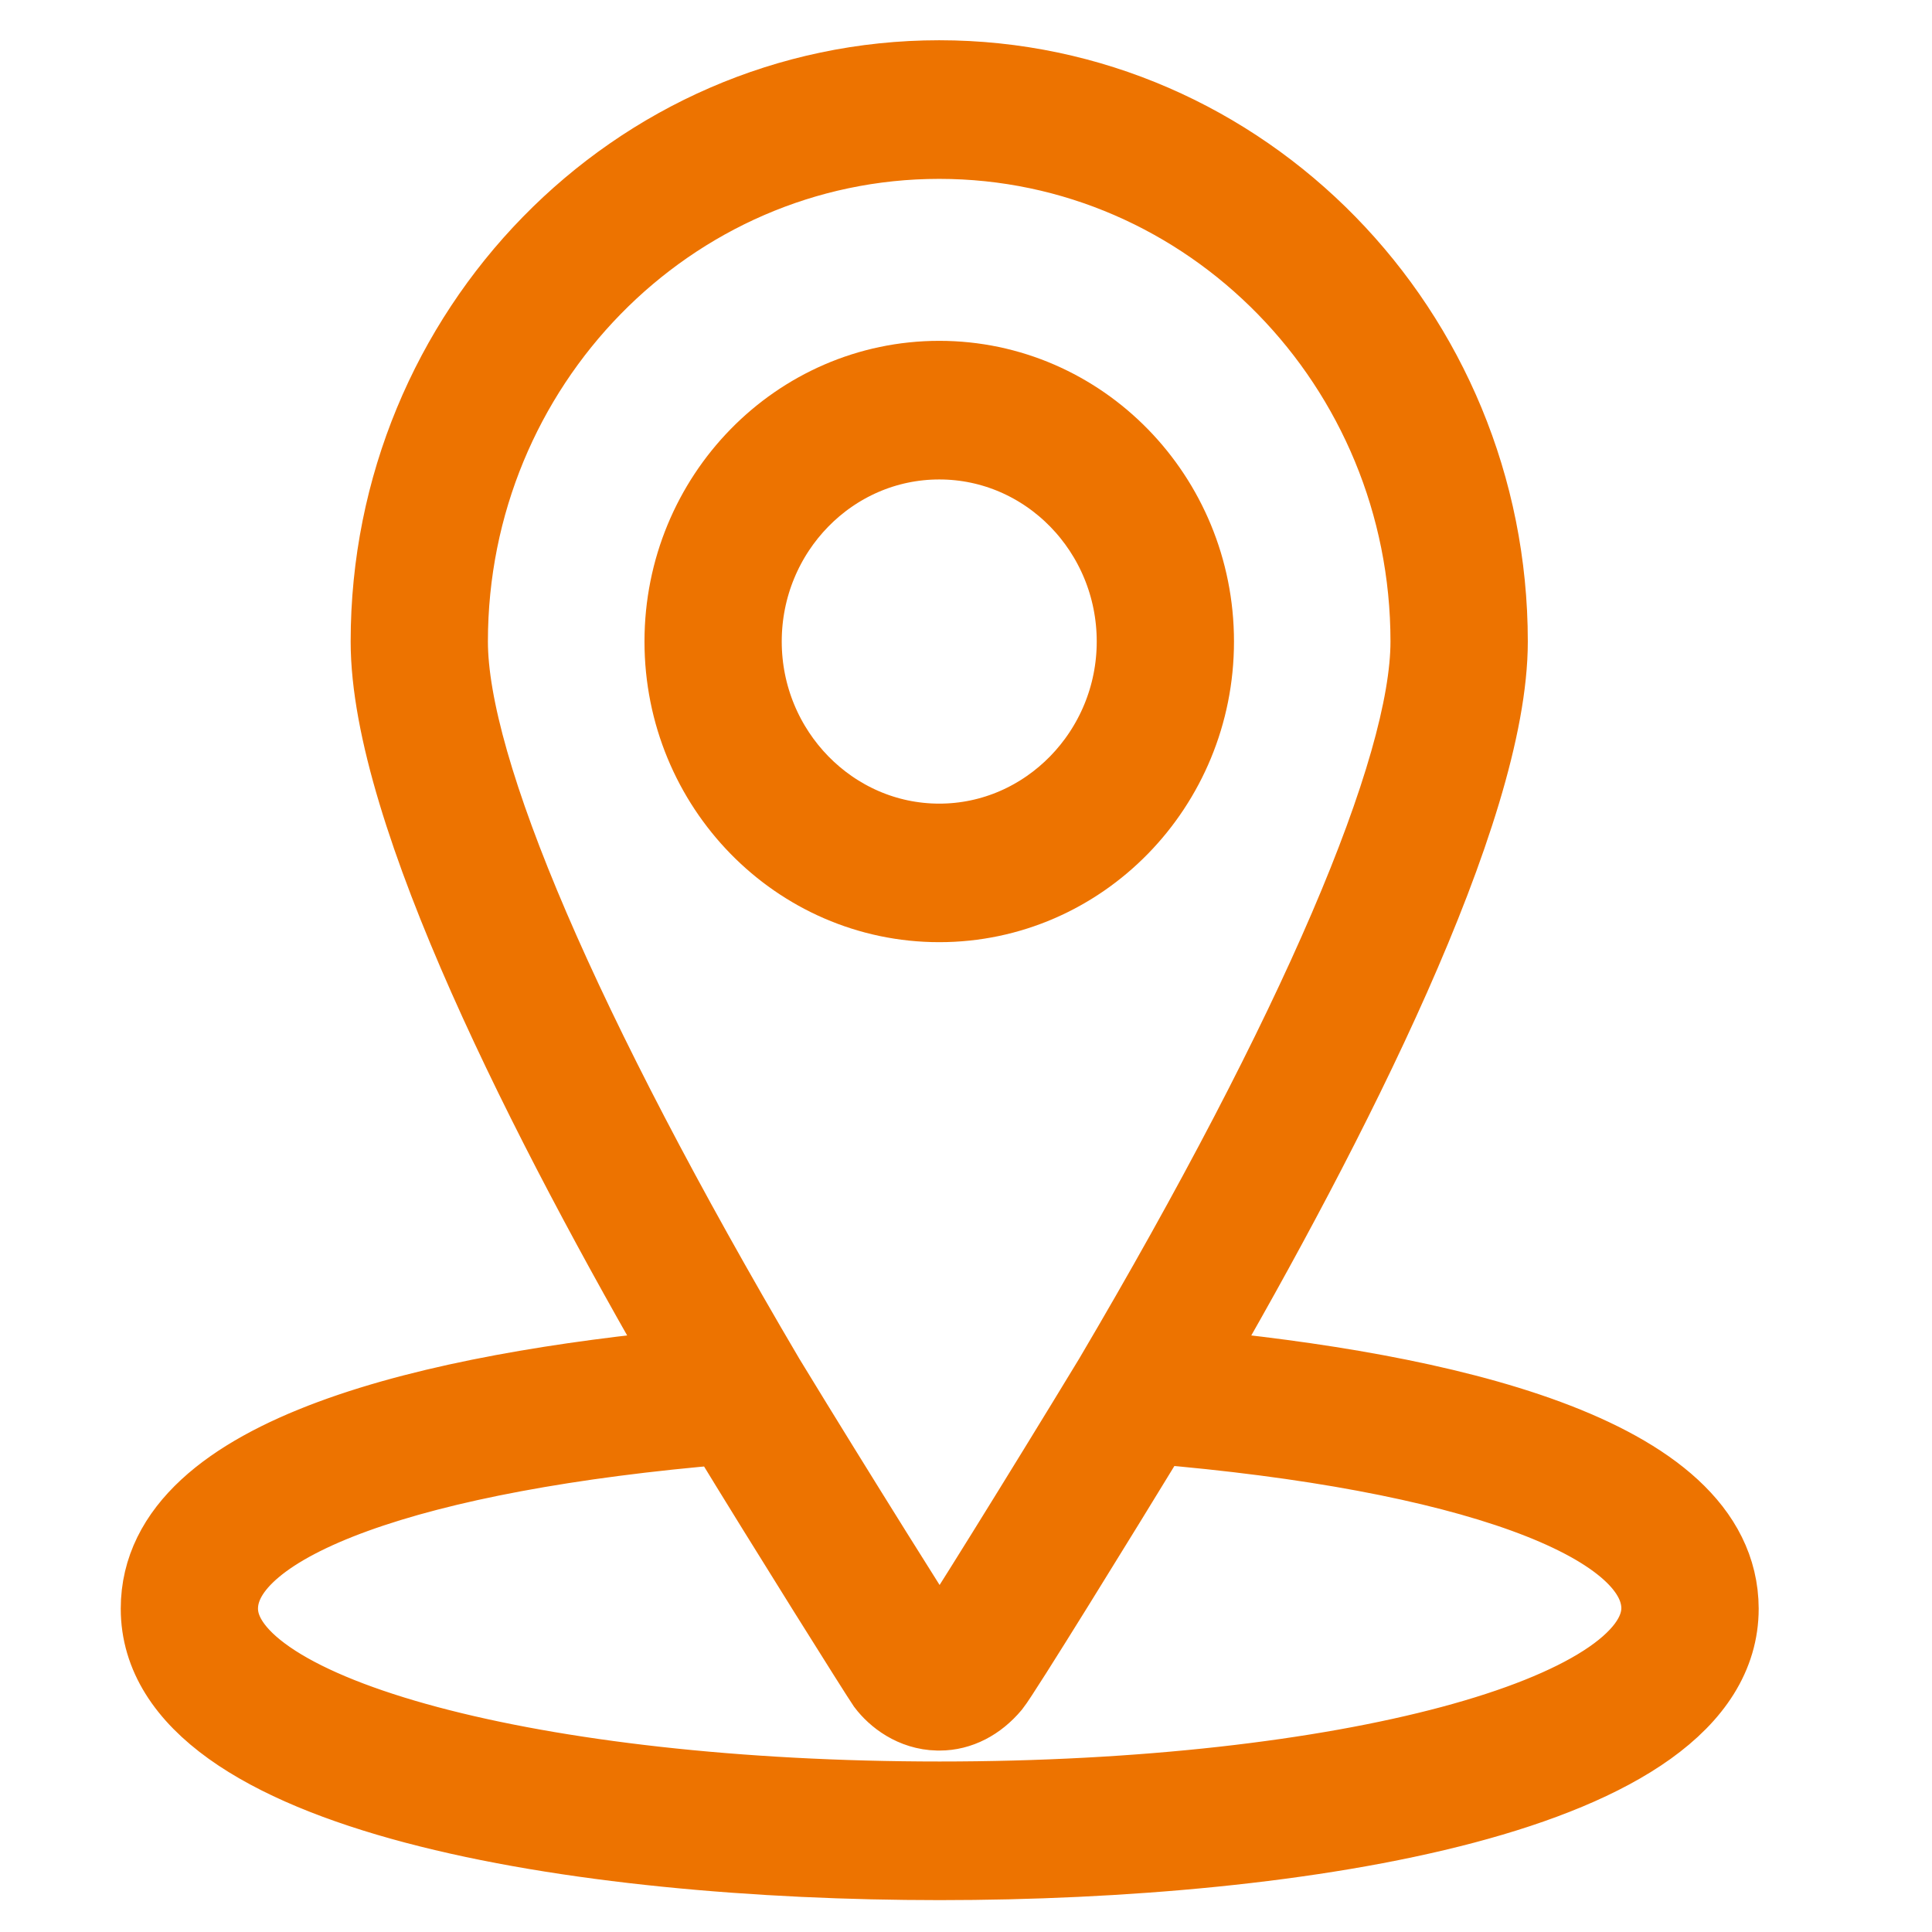
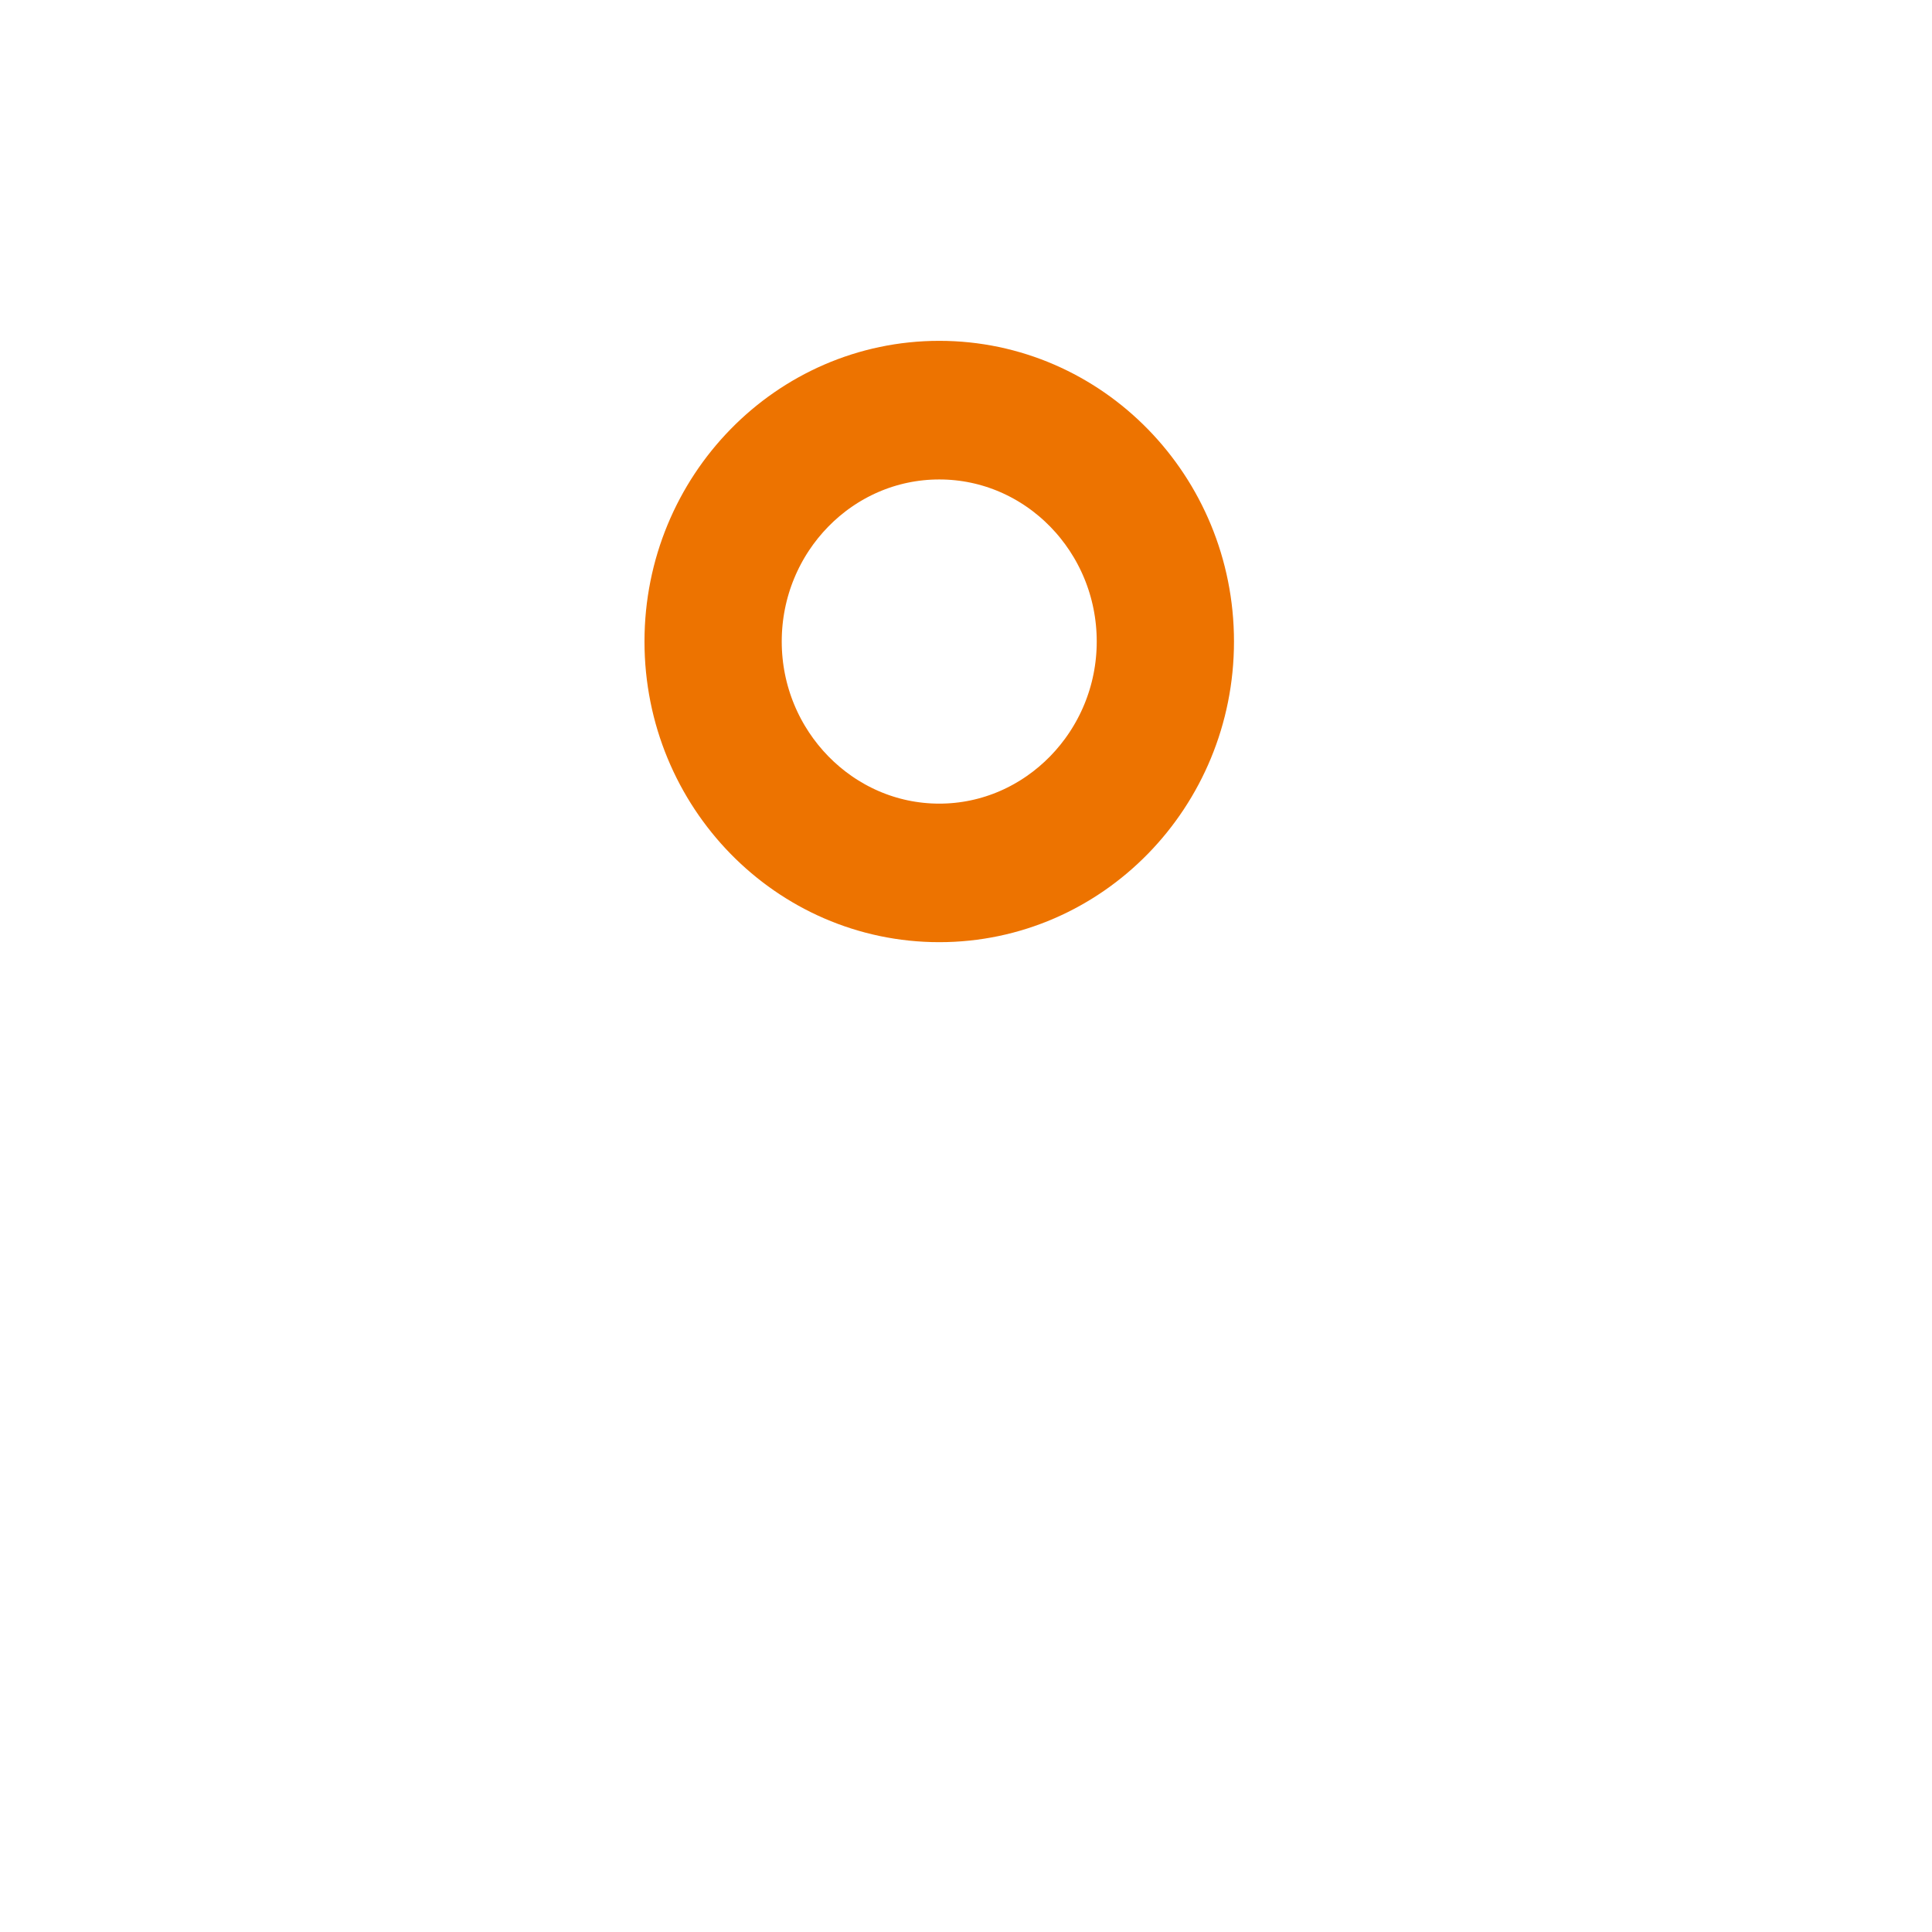
<svg xmlns="http://www.w3.org/2000/svg" width="24" height="24" viewBox="0 0 24 24" fill="none">
-   <path d="M14.729 17.006C16.504 13.946 18.479 10.068 18.479 7.969C18.479 4.127 15.423 1 11.667 1C7.912 1 4.856 4.127 4.856 7.969C4.856 10.074 6.831 13.946 8.606 17.006C5.467 17.301 2 18.059 2 19.983C2 22.286 7.213 23.104 11.673 23.104C16.134 23.104 21.347 22.286 21.347 19.983C21.341 18.059 17.867 17.301 14.729 17.006ZM5.561 7.969C5.561 4.524 8.3 1.722 11.667 1.722C15.035 1.722 17.773 4.524 17.773 7.969C17.773 9.568 16.375 12.828 13.836 17.133C12.96 18.576 11.873 20.326 11.767 20.464C11.744 20.488 11.703 20.524 11.673 20.53C11.638 20.53 11.597 20.5 11.585 20.482C11.503 20.368 10.363 18.552 9.499 17.133C6.96 12.822 5.561 9.568 5.561 7.969ZM11.673 22.382C6.643 22.382 2.705 21.33 2.705 19.983C2.705 18.889 5.115 18.017 9.011 17.692C9.828 19.033 10.921 20.771 11.015 20.909C11.133 21.065 11.356 21.24 11.65 21.246C11.656 21.246 11.667 21.246 11.673 21.246C11.908 21.246 12.132 21.131 12.308 20.921C12.425 20.777 13.624 18.834 14.324 17.686C18.22 18.011 20.636 18.883 20.641 19.977C20.636 21.33 16.698 22.382 11.673 22.382Z" fill="#ED7300" stroke="#ED7300" />
-   <path d="M11.668 11.204C13.413 11.204 14.829 9.755 14.829 7.969C14.829 6.184 13.413 4.734 11.668 4.734C9.922 4.734 8.506 6.184 8.506 7.969C8.506 9.755 9.922 11.204 11.668 11.204ZM11.668 5.456C13.025 5.456 14.124 6.586 14.124 7.969C14.124 9.352 13.019 10.483 11.668 10.483C10.316 10.483 9.211 9.352 9.211 7.969C9.211 6.586 10.31 5.456 11.668 5.456Z" fill="#ED7300" stroke="#ED7300" />
+   <path d="M11.668 11.204C13.413 11.204 14.829 9.755 14.829 7.969C14.829 6.184 13.413 4.734 11.668 4.734C9.922 4.734 8.506 6.184 8.506 7.969C8.506 9.755 9.922 11.204 11.668 11.204M11.668 5.456C13.025 5.456 14.124 6.586 14.124 7.969C14.124 9.352 13.019 10.483 11.668 10.483C10.316 10.483 9.211 9.352 9.211 7.969C9.211 6.586 10.31 5.456 11.668 5.456Z" fill="#ED7300" stroke="#ED7300" />
</svg>